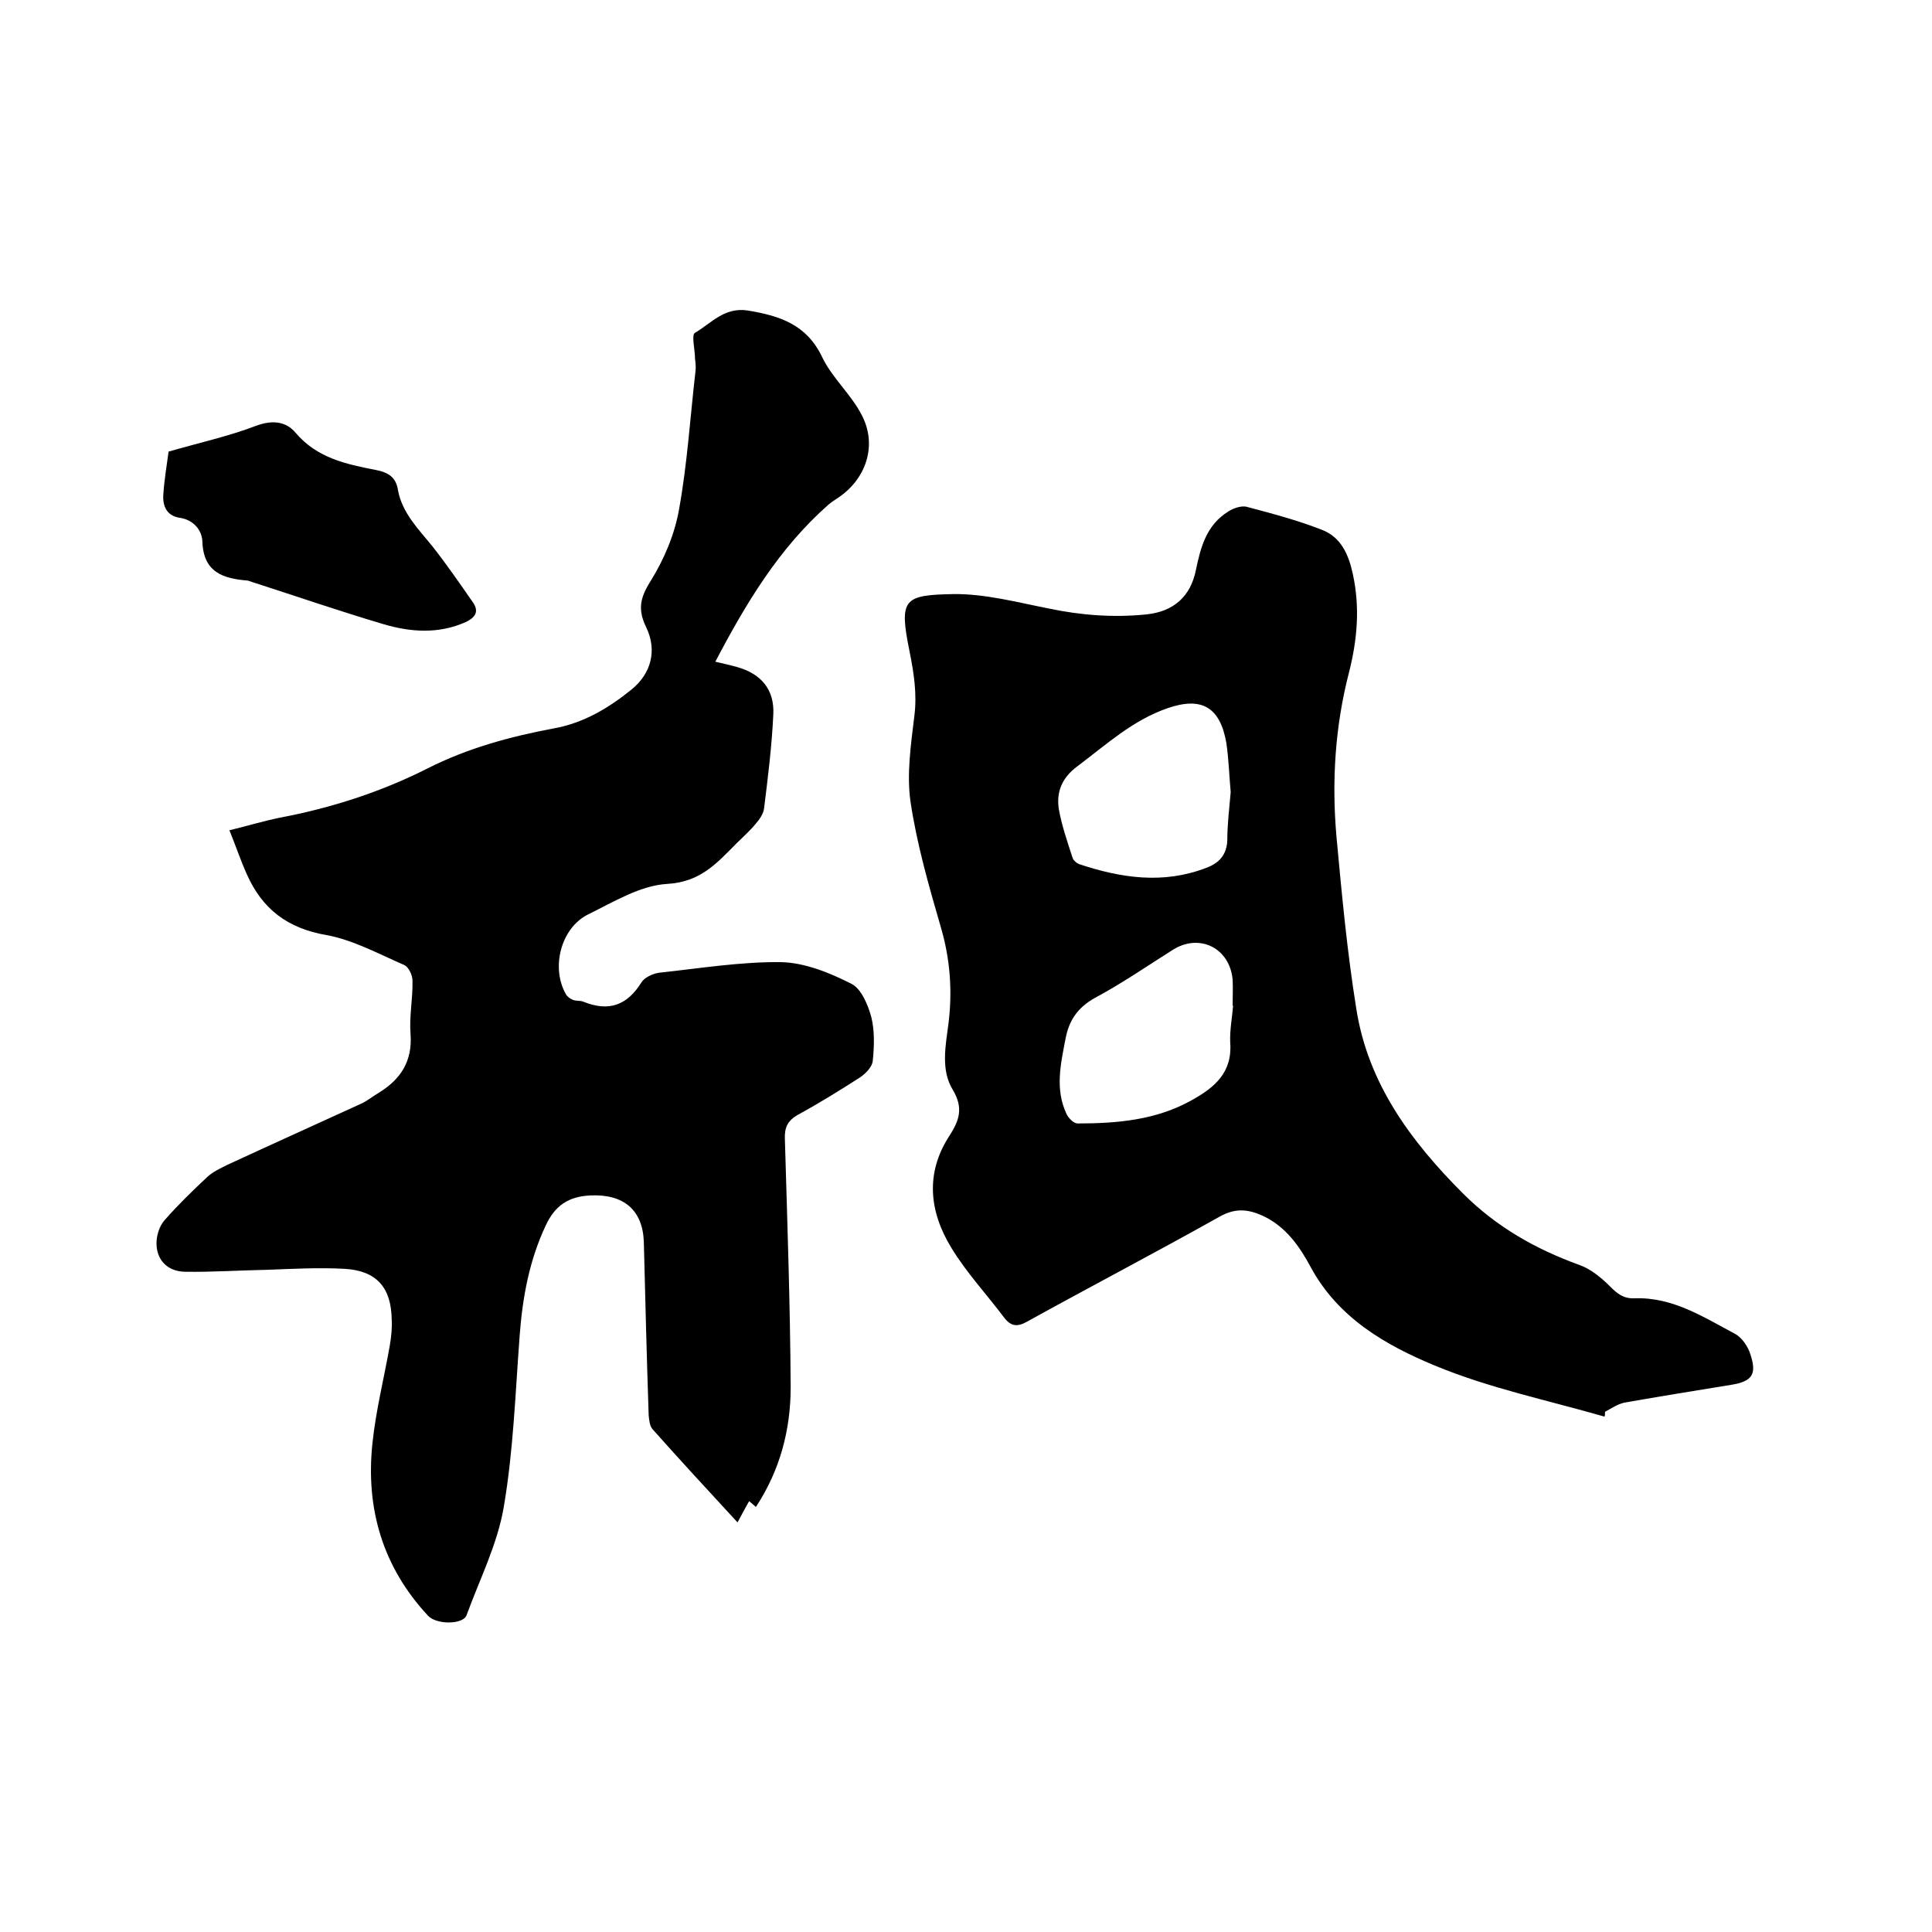
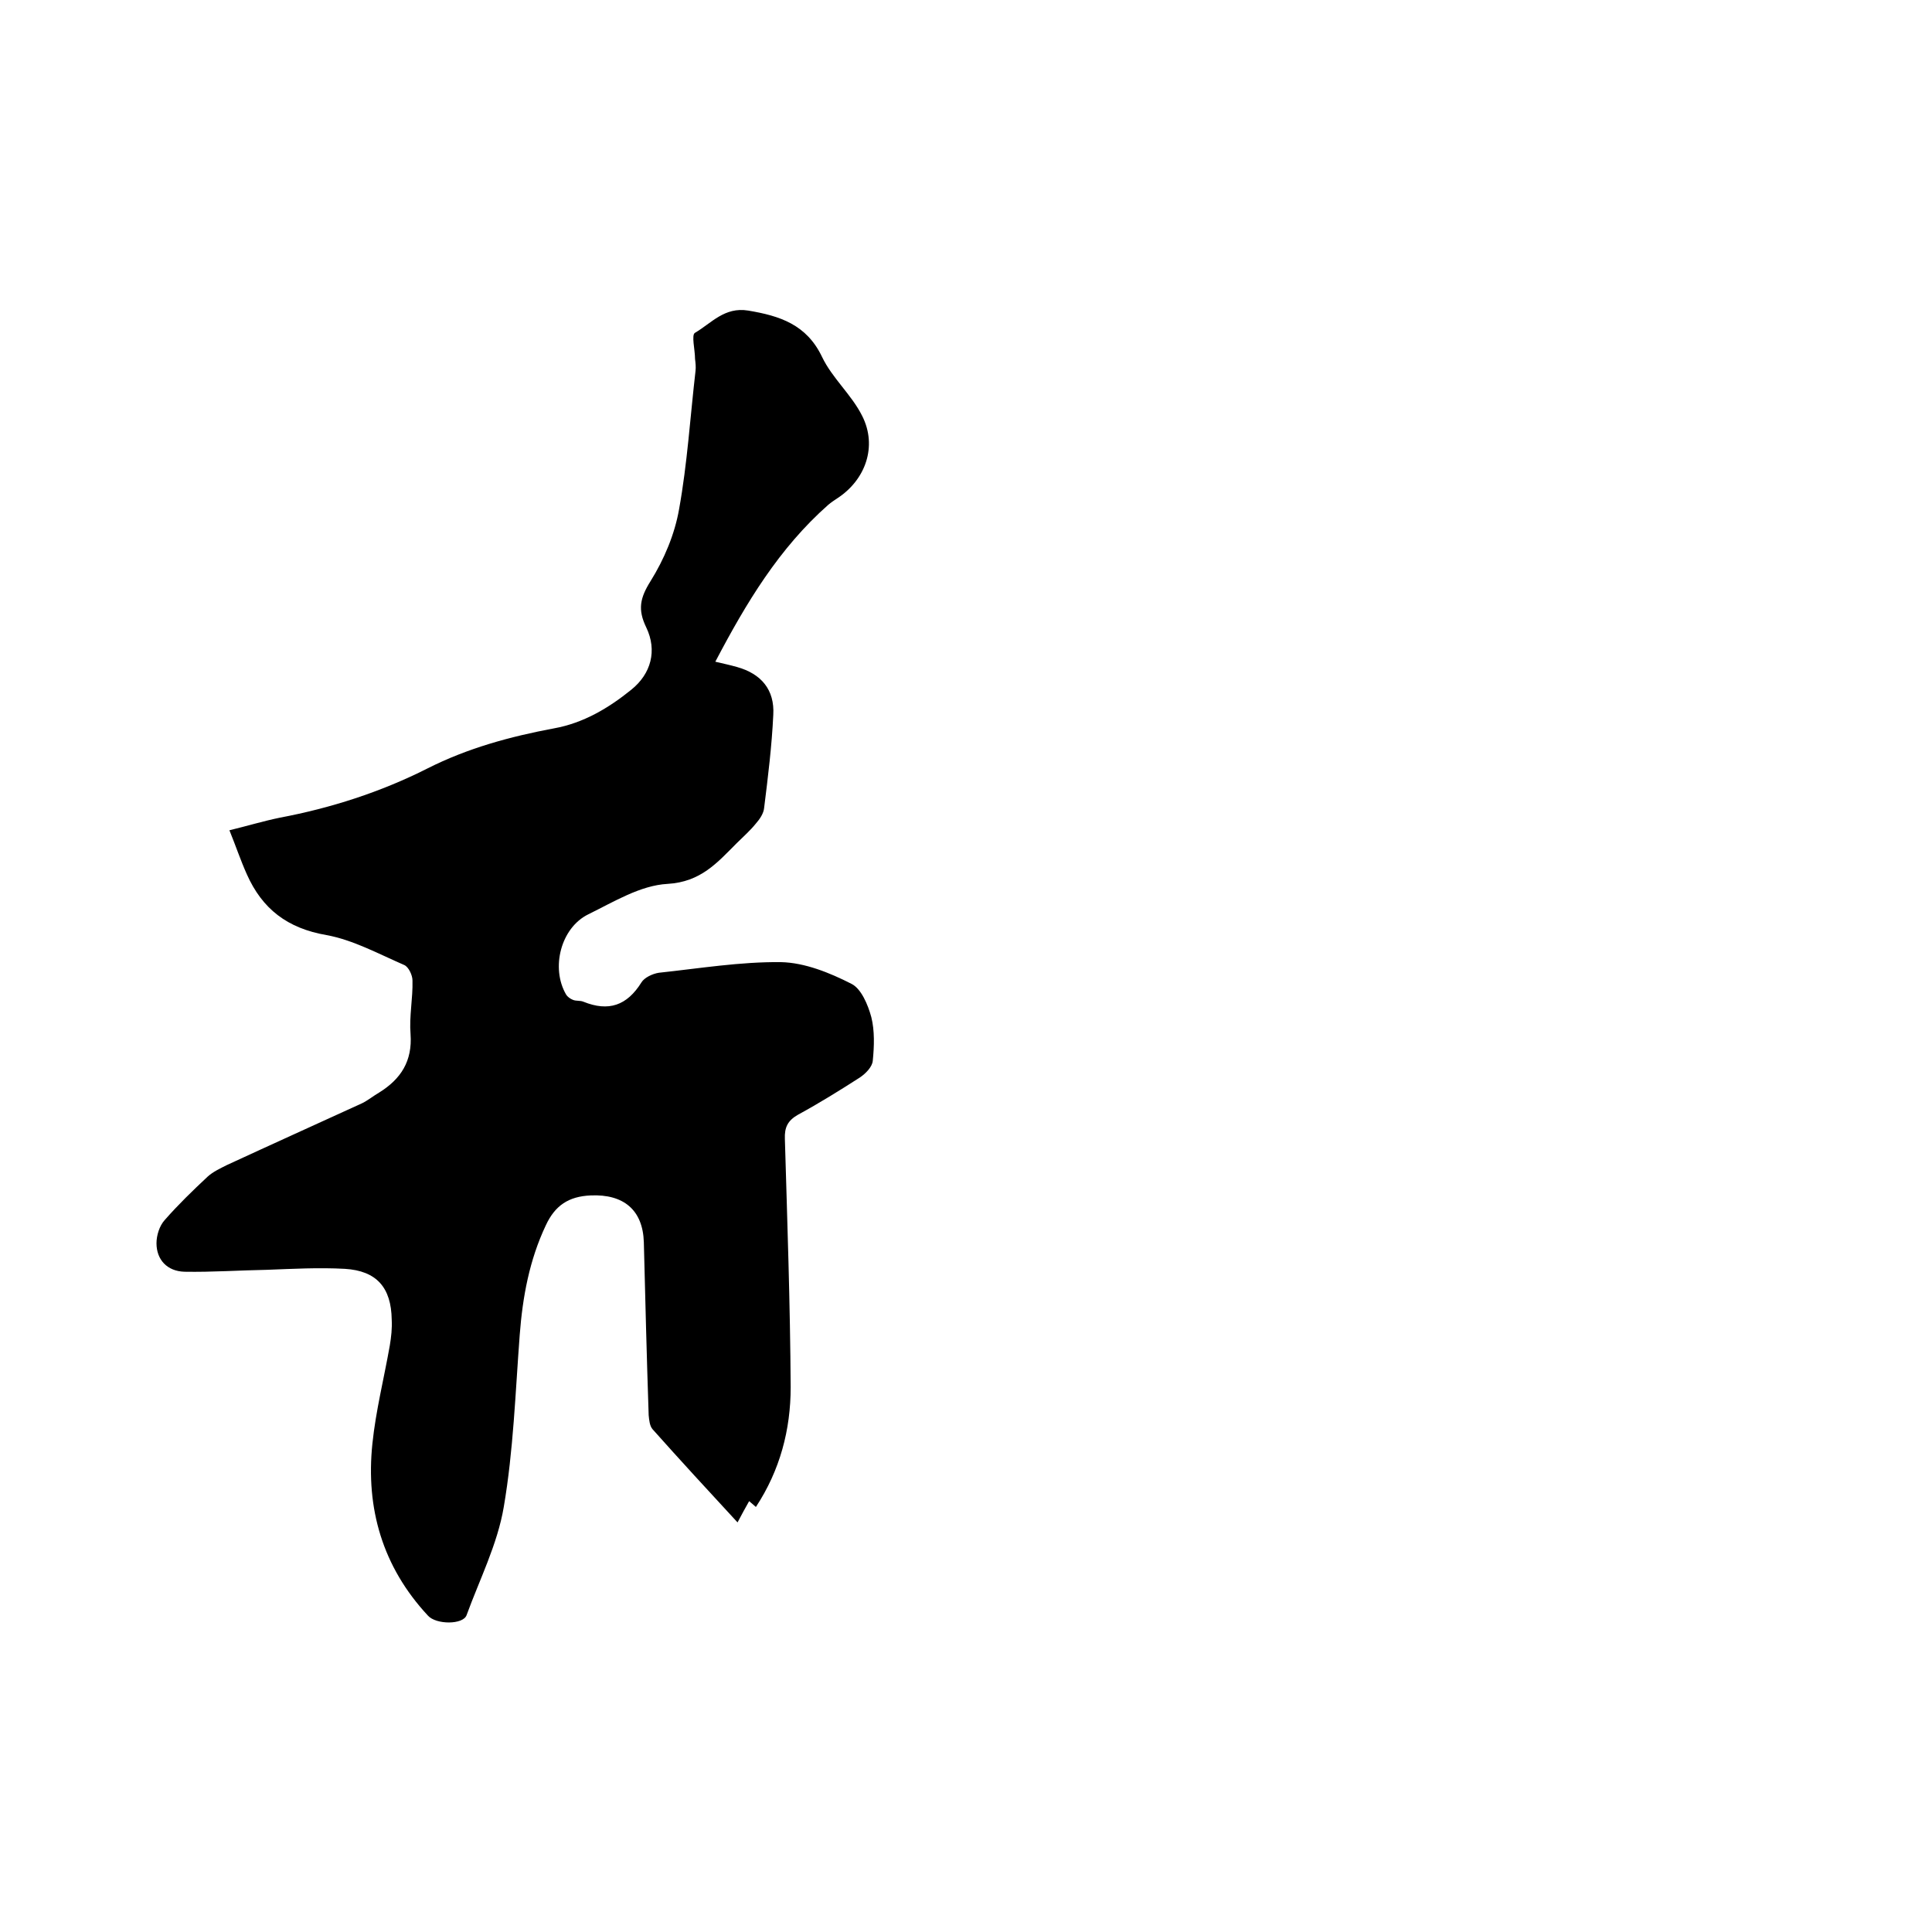
<svg xmlns="http://www.w3.org/2000/svg" enable-background="new 0 0 400 400" viewBox="0 0 400 400">
  <path d="m156.5 312c-.6-.5-1-.9-1.4-1.2-.8 1.4-1.5 2.7-2.4 4.4-6-6.5-11.9-12.9-17.6-19.3-.6-.7-.7-1.9-.8-2.9-.4-11.9-.7-23.9-1-35.8-.2-6.7-4.2-10-11-9.7-4.6.2-7.4 2.1-9.3 6.2-3.4 7.2-4.8 14.8-5.4 22.7-.9 11.9-1.3 23.9-3.3 35.6-1.3 7.7-5 15-7.7 22.4-.7 2-6.3 2-8 .1-9.4-10.1-12.9-22.2-11.5-35.6.7-6.8 2.4-13.5 3.6-20.3.3-1.8.5-3.6.4-5.4-.1-6.6-3.1-10.1-9.7-10.5-5.4-.3-10.8 0-16.1.2-5.7.1-11.4.5-17.1.4-3.6-.1-5.8-2.5-5.8-5.9 0-1.6.6-3.6 1.7-4.8 2.8-3.2 5.8-6.1 8.9-9 1.1-1 2.6-1.7 4-2.4 9.3-4.3 18.6-8.5 28-12.8 1.2-.6 2.3-1.5 3.5-2.2 4.5-2.8 6.9-6.5 6.5-12.1-.3-3.7.5-7.4.4-11.1 0-1.1-.8-2.8-1.7-3.2-5.3-2.3-10.6-5.2-16.1-6.2-8.1-1.4-13.3-5.4-16.5-12.6-1.3-2.9-2.3-5.9-3.6-9.1 3.7-.9 7-1.9 10.4-2.6 10.6-2 20.9-5.3 30.6-10.2 8.3-4.2 17.1-6.6 26.2-8.3 6.1-1.1 11.3-4.2 16-8 4.1-3.3 5.4-8.1 3.1-12.9-1.8-3.7-1.3-6.1.9-9.6 2.8-4.5 5-9.7 5.9-14.9 1.7-9.4 2.3-19.1 3.4-28.6.1-.8 0-1.7-.1-2.5 0-1.9-.8-5 0-5.4 3.4-2 6.1-5.4 11-4.6 6.6 1.1 12.1 2.9 15.3 9.6 2.1 4.4 6.1 7.8 8.3 12.2 3.2 6.3.7 13.3-5.2 17.1-.6.4-1.2.8-1.8 1.3-10.2 9-17 20.3-23.4 32.5 1.7.4 3.1.7 4.5 1.1 5 1.4 7.8 4.7 7.5 9.9-.3 6.4-1.1 12.9-1.9 19.3-.1 1.1-.9 2.3-1.7 3.2-1.2 1.5-2.6 2.7-4 4.1-4 4-7.4 8-14.3 8.4-5.6.3-11.1 3.7-16.4 6.3-5.7 2.8-7.8 11.1-4.6 16.6.3.5.9.9 1.4 1.1.7.3 1.5.1 2.2.4 5.2 2.1 9 .8 12-4 .6-1 2.3-1.8 3.6-2 8.4-.9 16.9-2.3 25.3-2.2 4.9.1 10.1 2.2 14.6 4.5 2 1 3.4 4.3 4.1 6.9.7 2.8.6 6 .3 9-.1 1.3-1.5 2.7-2.7 3.5-4.2 2.7-8.4 5.3-12.8 7.7-2.1 1.2-2.8 2.6-2.7 5 .5 17.1 1.1 34.3 1.2 51.4 0 8.8-2.2 17.2-7.2 24.8z" />
-   <path d="m332.2 293.3c-11.8-3.4-23.9-5.9-35.2-10.6-10.1-4.2-19.9-9.8-25.6-20.3-2.3-4.3-5.2-8.5-10-10.7-3.1-1.4-5.7-1.6-8.9.2-13.2 7.4-26.6 14.4-39.8 21.7-2.1 1.2-3.4 1-4.8-.8-3.6-4.8-7.8-9.3-10.9-14.4-4.6-7.5-5.5-15.5-.4-23.3 2-3.1 2.9-5.7.7-9.4-2.6-4.2-1.5-9.3-.9-14 .8-6.7.3-13.2-1.6-19.7-2.5-8.6-5-17.3-6.3-26.1-.8-5.7.1-11.8.8-17.6.6-4.6-.1-9-1-13.5-2.2-10.8-1.2-11.6 9-11.8 6.6-.1 13.3 1.7 19.9 3 6.7 1.4 13.4 1.9 20.2 1.2 5.6-.6 9.1-3.7 10.2-9.2 1-4.8 2.2-9.3 6.7-12.1 1.1-.7 2.6-1.2 3.7-1 5.3 1.4 10.6 2.8 15.7 4.8 3.9 1.5 5.5 5 6.4 9.2 1.5 6.9.9 13.6-.8 20.3-2.9 11.2-3.6 22.6-2.6 34 1.1 11.9 2.2 23.8 4.1 35.6 2.4 15.5 11.3 27.5 22.1 38.3 6.9 6.9 15 11.5 24.1 14.8 2.3.8 4.5 2.6 6.3 4.4 1.5 1.5 2.8 2.6 5.1 2.5 7.9-.3 14.3 3.9 20.9 7.4 1.4.8 2.6 2.6 3.1 4.2 1.4 4.2.3 5.6-3.9 6.3-7.4 1.2-14.8 2.4-22.2 3.7-1.4.3-2.7 1.2-4 1.9 0 .4 0 .7-.1 1zm-77.4-129.3c-.3-3.3-.4-6.8-.9-10.2-1.3-7.4-5.1-9.6-12.1-7.2-7.3 2.5-12.8 7.6-18.8 12.1-3.1 2.3-4.3 5.2-3.8 8.7.6 3.5 1.8 6.9 2.9 10.3.2.5.8 1 1.3 1.2 8.7 2.9 17.4 4.2 26.3.8 2.7-1 4.3-2.7 4.4-5.8 0-3.2.4-6.4.7-9.9zm.5 44.2h-.1c0-1.8.1-3.6 0-5.4-.6-6.5-6.8-9.6-12.3-6.2-5.4 3.4-10.6 7-16.2 10-3.6 2-5.4 4.7-6.1 8.5-1 5.2-2.2 10.4.2 15.5.4.9 1.5 2 2.3 2 8.2 0 16.3-.7 23.6-4.8 4.7-2.6 8.5-5.7 8-12-.1-2.6.4-5.1.6-7.6z" />
-   <path d="m34.9 93.5c6.6-1.9 12.5-3.2 18-5.3 3.4-1.3 6.3-1 8.3 1.4 4.4 5.2 10.4 6.5 16.6 7.7 2.6.5 4.2 1.5 4.6 4.2.9 4.8 4.3 8.1 7.2 11.7 2.9 3.7 5.6 7.6 8.3 11.5 1.4 2 .4 3.2-1.5 4.1-5.6 2.5-11.4 2.1-17.1.4-9.1-2.7-18.1-5.8-27.1-8.7-.3-.1-.6-.2-.9-.3-5.1-.4-9.2-1.7-9.4-8.1-.1-2.4-1.9-4.5-4.7-4.9-2.6-.4-3.5-2.3-3.4-4.6.2-3.3.8-6.7 1.1-9.1z" />
</svg>